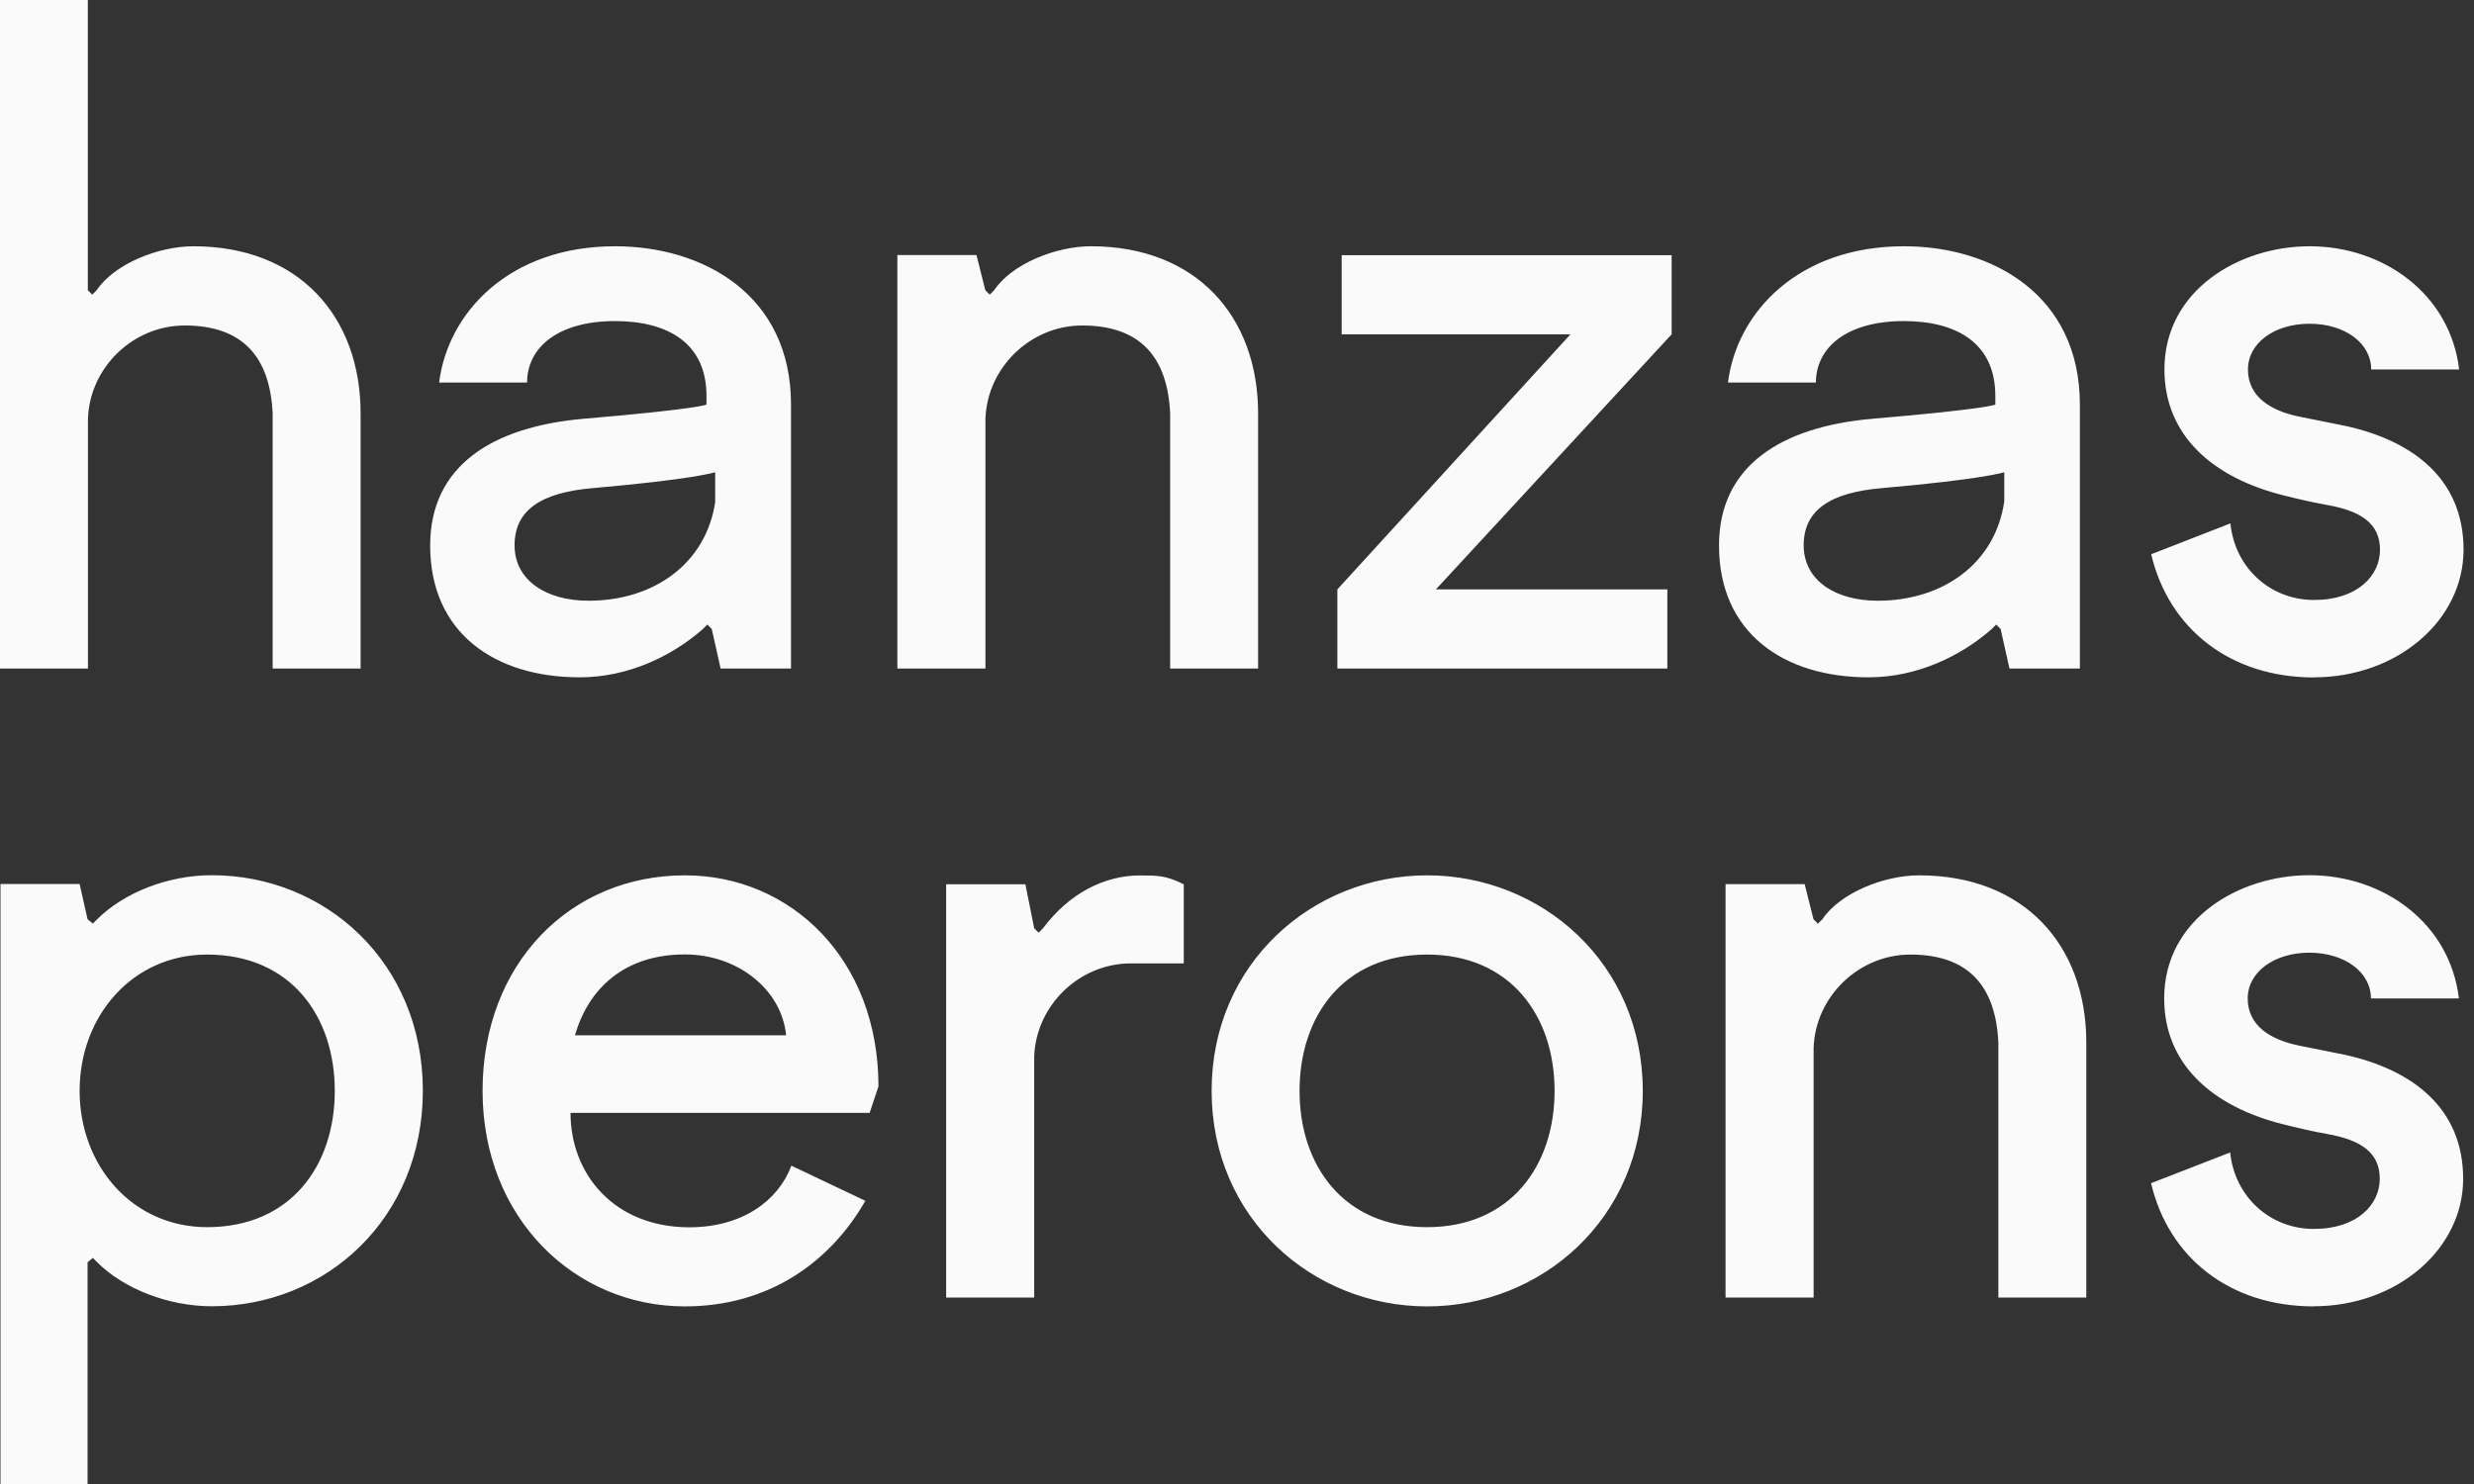
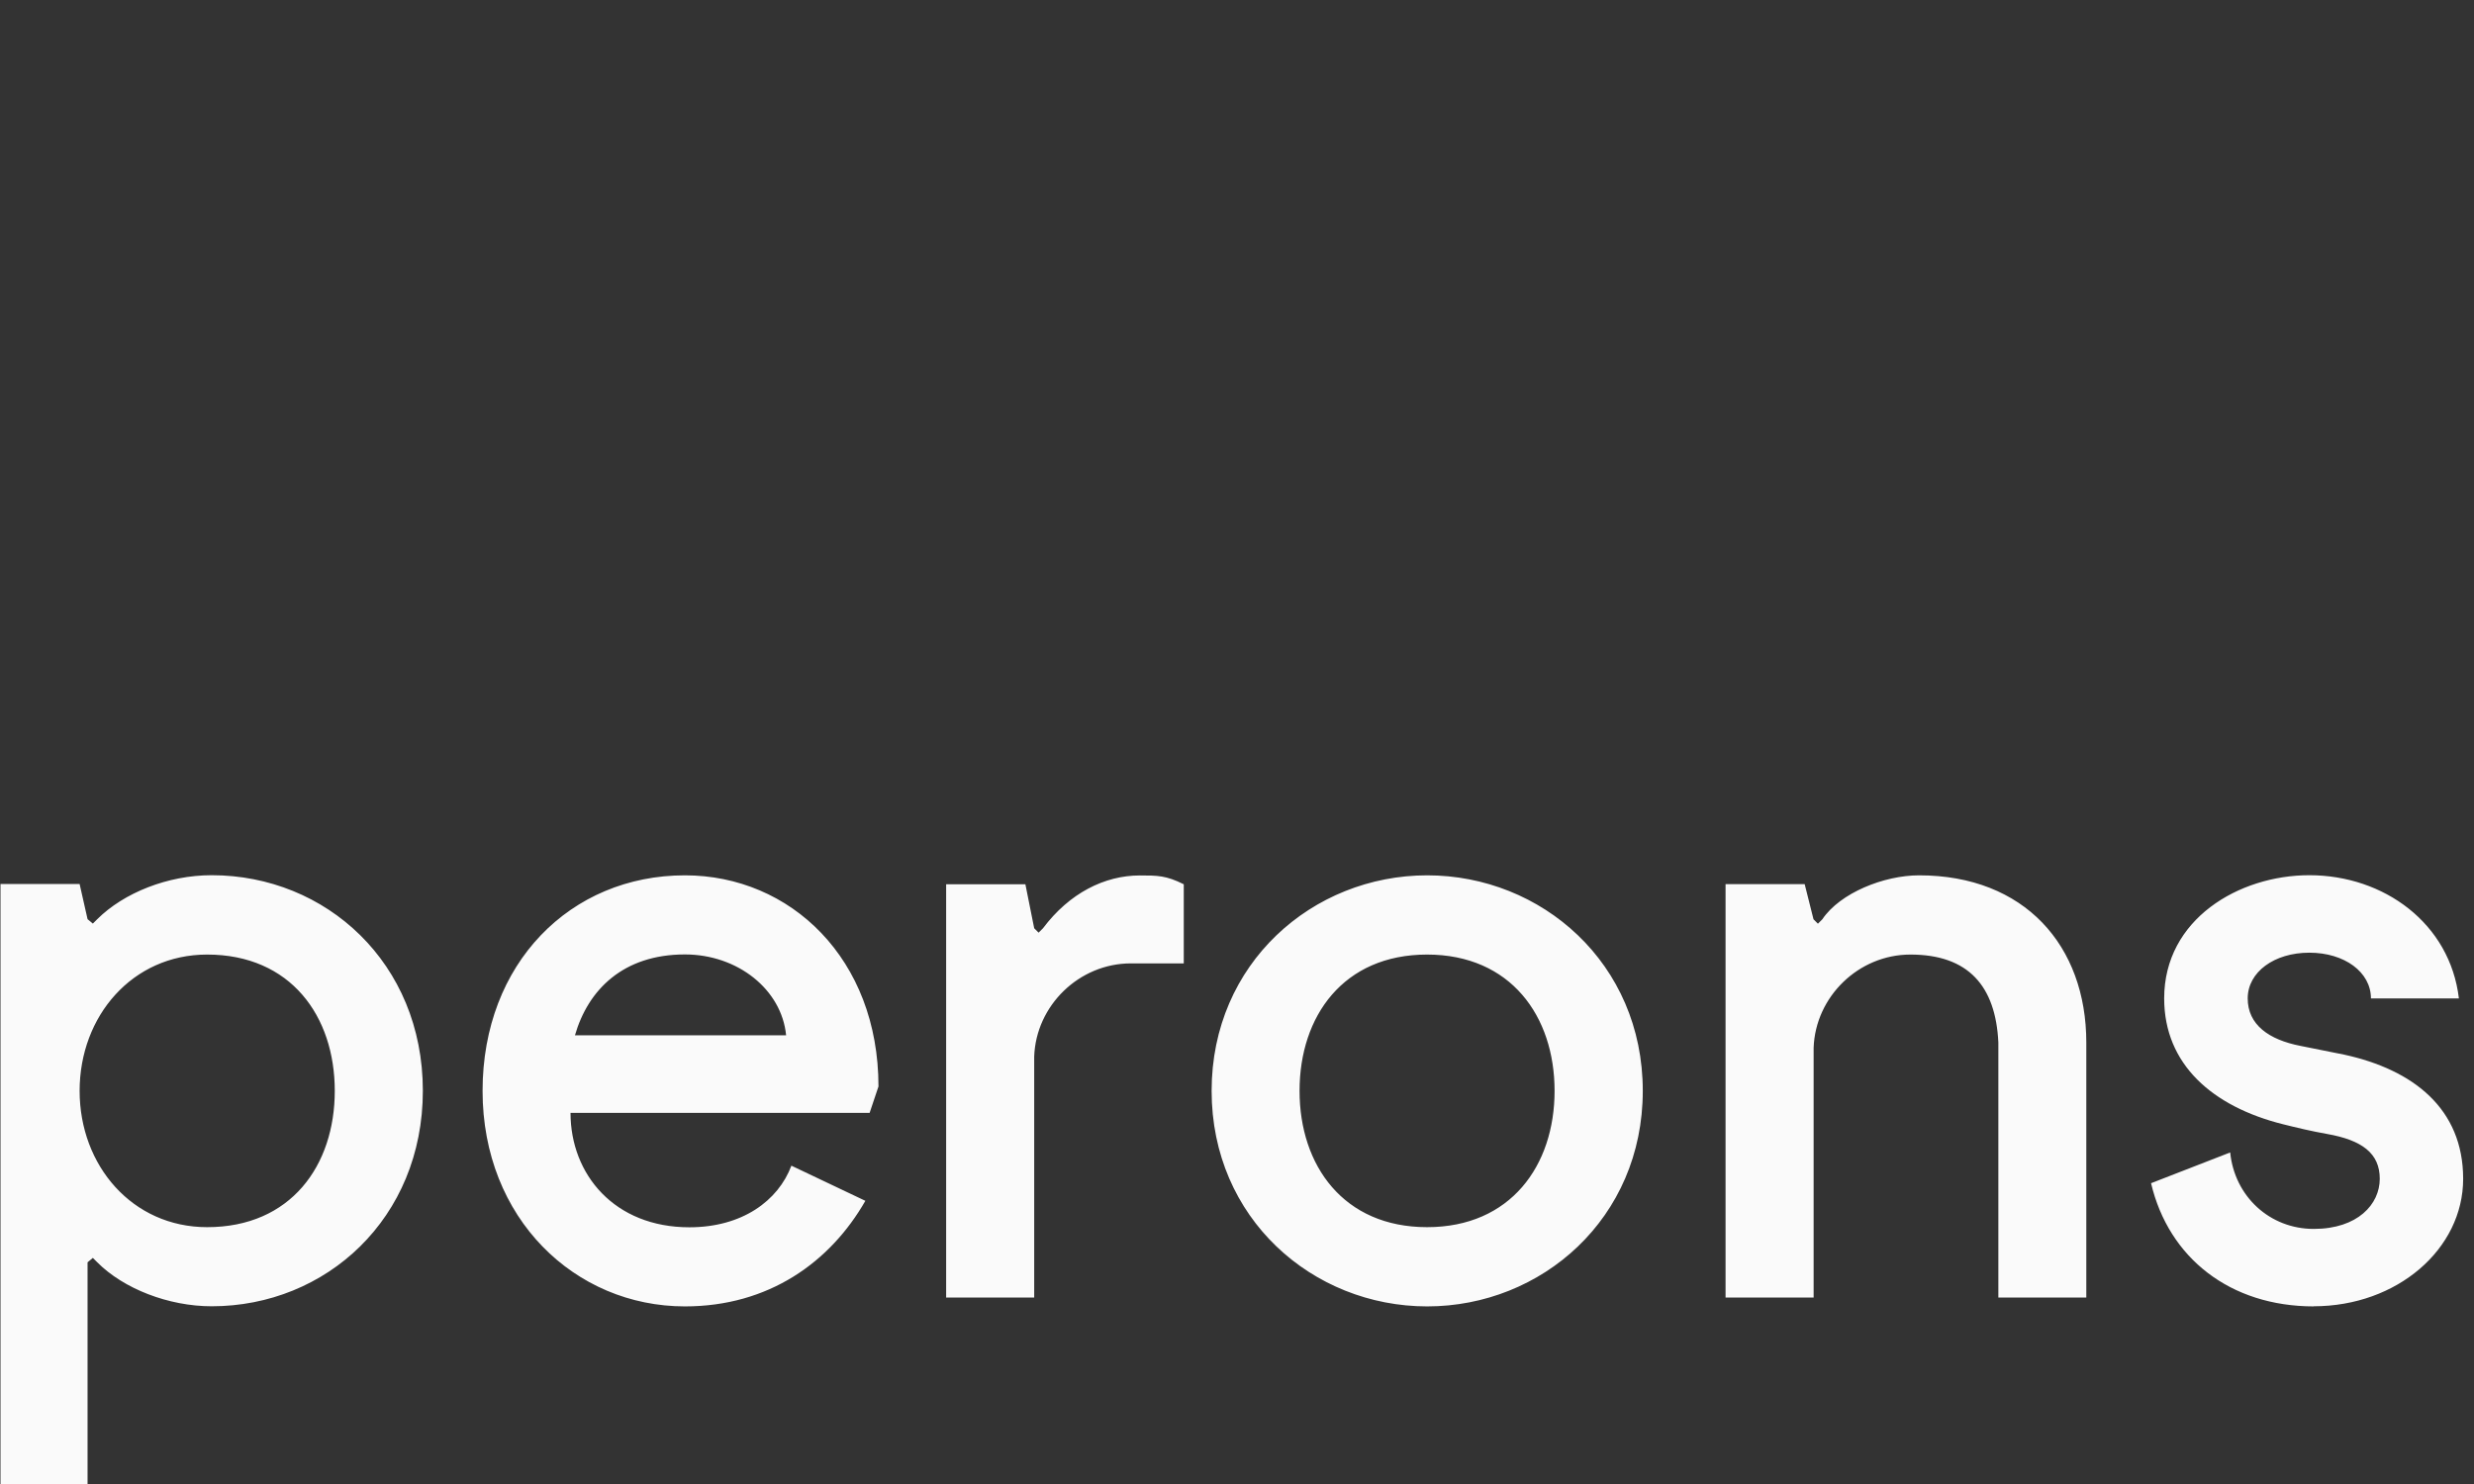
<svg xmlns="http://www.w3.org/2000/svg" width="120" height="72" viewBox="0 0 120 72" fill="none">
  <rect x="0" y="0" width="120" height="72" fill="#333333" stroke="none" />
  <g clip-path="url(#clip0_1944_17998)">
    <path d="M112.22 63.377C116.272 63.377 119.474 60.602 119.474 57.192C119.474 53.782 117.042 51.899 113.717 51.172L111.584 50.744C110.05 50.445 109.024 49.717 109.024 48.44C109.024 47.163 110.307 46.222 112.012 46.222C113.717 46.222 115.001 47.163 115.001 48.44H119.267C118.839 44.81 115.642 42.463 112.012 42.463C108.596 42.463 104.972 44.596 104.972 48.44C104.972 51.642 107.319 53.69 110.735 54.545C111.419 54.717 112.141 54.888 112.868 55.016C114.573 55.316 115.429 55.957 115.429 57.192C115.429 58.426 114.359 59.624 112.226 59.624C110.093 59.624 108.388 58.047 108.174 55.914L104.336 57.406C105.192 61.036 108.174 63.383 112.232 63.383M83.704 62.955H87.969V50.836C88.055 48.361 90.145 46.313 92.663 46.313C95.481 46.313 96.801 47.847 96.929 50.579V62.955H101.195V50.579C101.195 45.886 98.206 42.469 93.085 42.469C91.38 42.469 89.247 43.325 88.391 44.602L88.177 44.816L87.963 44.602L87.535 42.897H83.697V62.955H83.704ZM63.034 52.926C63.034 49.296 65.167 46.313 69.219 46.313C73.271 46.313 75.404 49.302 75.404 52.926C75.404 56.55 73.271 59.539 69.219 59.539C65.167 59.539 63.034 56.55 63.034 52.926ZM58.769 52.926C58.769 59.117 63.676 63.383 69.225 63.383C74.775 63.383 79.682 59.117 79.682 52.926C79.682 46.735 74.775 42.469 69.225 42.469C63.676 42.469 58.769 46.735 58.769 52.926ZM45.898 62.955H50.163V51.264C50.249 48.788 52.339 46.741 54.857 46.741H57.418V42.903C56.562 42.475 56.141 42.475 55.285 42.475C53.58 42.475 51.869 43.331 50.591 45.036L50.377 45.25L50.163 45.036L49.736 42.903H45.892V62.961L45.898 62.955ZM33.222 46.307C35.783 46.307 37.916 48.012 38.13 50.231H27.887C28.529 48.012 30.234 46.307 33.222 46.307ZM42.182 53.989L42.61 52.712C42.61 46.521 38.344 42.469 33.222 42.469C27.673 42.469 23.407 46.735 23.407 52.926C23.407 59.117 27.887 63.383 33.222 63.383C37.274 63.383 40.263 61.25 41.974 58.261L38.386 56.556C37.745 58.261 35.997 59.545 33.436 59.545C29.806 59.545 27.673 56.984 27.673 53.995H42.182V53.989ZM3.862 52.926C3.862 49.296 6.423 46.313 10.047 46.313C14.099 46.313 16.238 49.302 16.238 52.926C16.238 56.55 14.105 59.539 10.047 59.539C6.417 59.539 3.862 56.55 3.862 52.926ZM0.024 72H4.247V61.244L4.504 61.03L4.718 61.244C5.995 62.527 8.177 63.377 10.267 63.377C15.817 63.377 20.51 59.111 20.51 52.92C20.51 46.729 15.817 42.463 10.267 42.463C8.134 42.463 6.002 43.319 4.718 44.596L4.504 44.81L4.247 44.596L3.862 42.891H0.024V71.994V72Z" fill="#FAFAFA" />
-     <path d="M112.238 32.862C116.29 32.862 119.493 30.087 119.493 26.671C119.493 23.254 117.06 21.378 113.73 20.657L111.597 20.229C110.063 19.93 109.036 19.202 109.036 17.925C109.036 16.648 110.313 15.707 112.024 15.707C113.736 15.707 115.013 16.648 115.013 17.925H119.279C118.851 14.301 115.649 11.948 112.024 11.948C108.608 11.948 104.984 14.081 104.984 17.925C104.984 21.128 107.331 23.175 110.747 24.031C111.432 24.202 112.153 24.373 112.88 24.501C114.585 24.801 115.441 25.442 115.441 26.677C115.441 27.911 114.371 29.109 112.238 29.109C110.105 29.109 108.394 27.532 108.186 25.393L104.342 26.891C105.198 30.515 108.186 32.868 112.238 32.868M97.216 24.324C96.788 27.312 94.27 29.146 91.074 29.146C89.027 29.146 87.487 28.162 87.487 26.457C87.487 24.752 88.764 23.896 91.282 23.682C96.189 23.254 97.216 22.912 97.216 22.912V24.324ZM88.079 18.567C88.079 16.862 89.571 15.578 92.345 15.578C94.906 15.578 96.782 16.648 96.782 19.202V19.63C96.782 19.63 96.397 19.844 90.848 20.315C86.368 20.7 83.38 22.619 83.38 26.463C83.38 30.729 86.539 32.862 90.634 32.862C92.981 32.862 95.114 31.835 96.611 30.515L96.825 30.301L97.039 30.515L97.467 32.434H100.883V19.63C100.883 14.295 96.617 11.948 92.351 11.948C87.23 11.948 84.241 15.15 83.814 18.561H88.079V18.567ZM65.082 16.22H76.174L64.868 28.596V32.434H80.874V28.596H69.647L81.082 16.22V12.382H65.076V16.22H65.082ZM43.532 32.434H47.798V20.315C47.884 17.84 49.974 15.792 52.492 15.792C55.309 15.792 56.63 17.326 56.758 20.058V32.434H61.024V20.058C61.024 15.364 58.035 11.948 52.914 11.948C51.209 11.948 49.076 12.804 48.22 14.081L48.006 14.295L47.792 14.081L47.364 12.376H43.526V32.434H43.532ZM34.695 24.324C34.267 27.312 31.749 29.146 28.547 29.146C26.5 29.146 24.959 28.162 24.959 26.457C24.959 24.752 26.237 23.896 28.755 23.682C33.662 23.254 34.689 22.912 34.689 22.912V24.324H34.695ZM25.565 18.567C25.565 16.862 27.056 15.578 29.83 15.578C32.391 15.578 34.267 16.648 34.267 19.202V19.63C34.267 19.63 33.882 19.844 28.333 20.315C23.853 20.7 20.865 22.619 20.865 26.463C20.865 30.729 24.024 32.862 28.119 32.862C30.466 32.862 32.599 31.835 34.096 30.515L34.31 30.301L34.524 30.515L34.952 32.434H38.368V19.63C38.368 14.295 34.102 11.948 29.837 11.948C24.715 11.948 21.727 15.15 21.299 18.561H25.565V18.567ZM0 32.434H4.266V20.315C4.351 17.84 6.442 15.792 8.96 15.792C11.777 15.792 13.097 17.326 13.225 20.058V32.434H17.491V20.058C17.491 15.364 14.503 11.948 9.381 11.948C7.676 11.948 5.543 12.804 4.688 14.081L4.474 14.295L4.26 14.081V0H0V32.434Z" fill="#FAFAFA" />
  </g>
  <defs>
    <clipPath id="clip0_1944_17998">
      <rect width="119.493" height="72" fill="white" />
    </clipPath>
  </defs>
</svg>